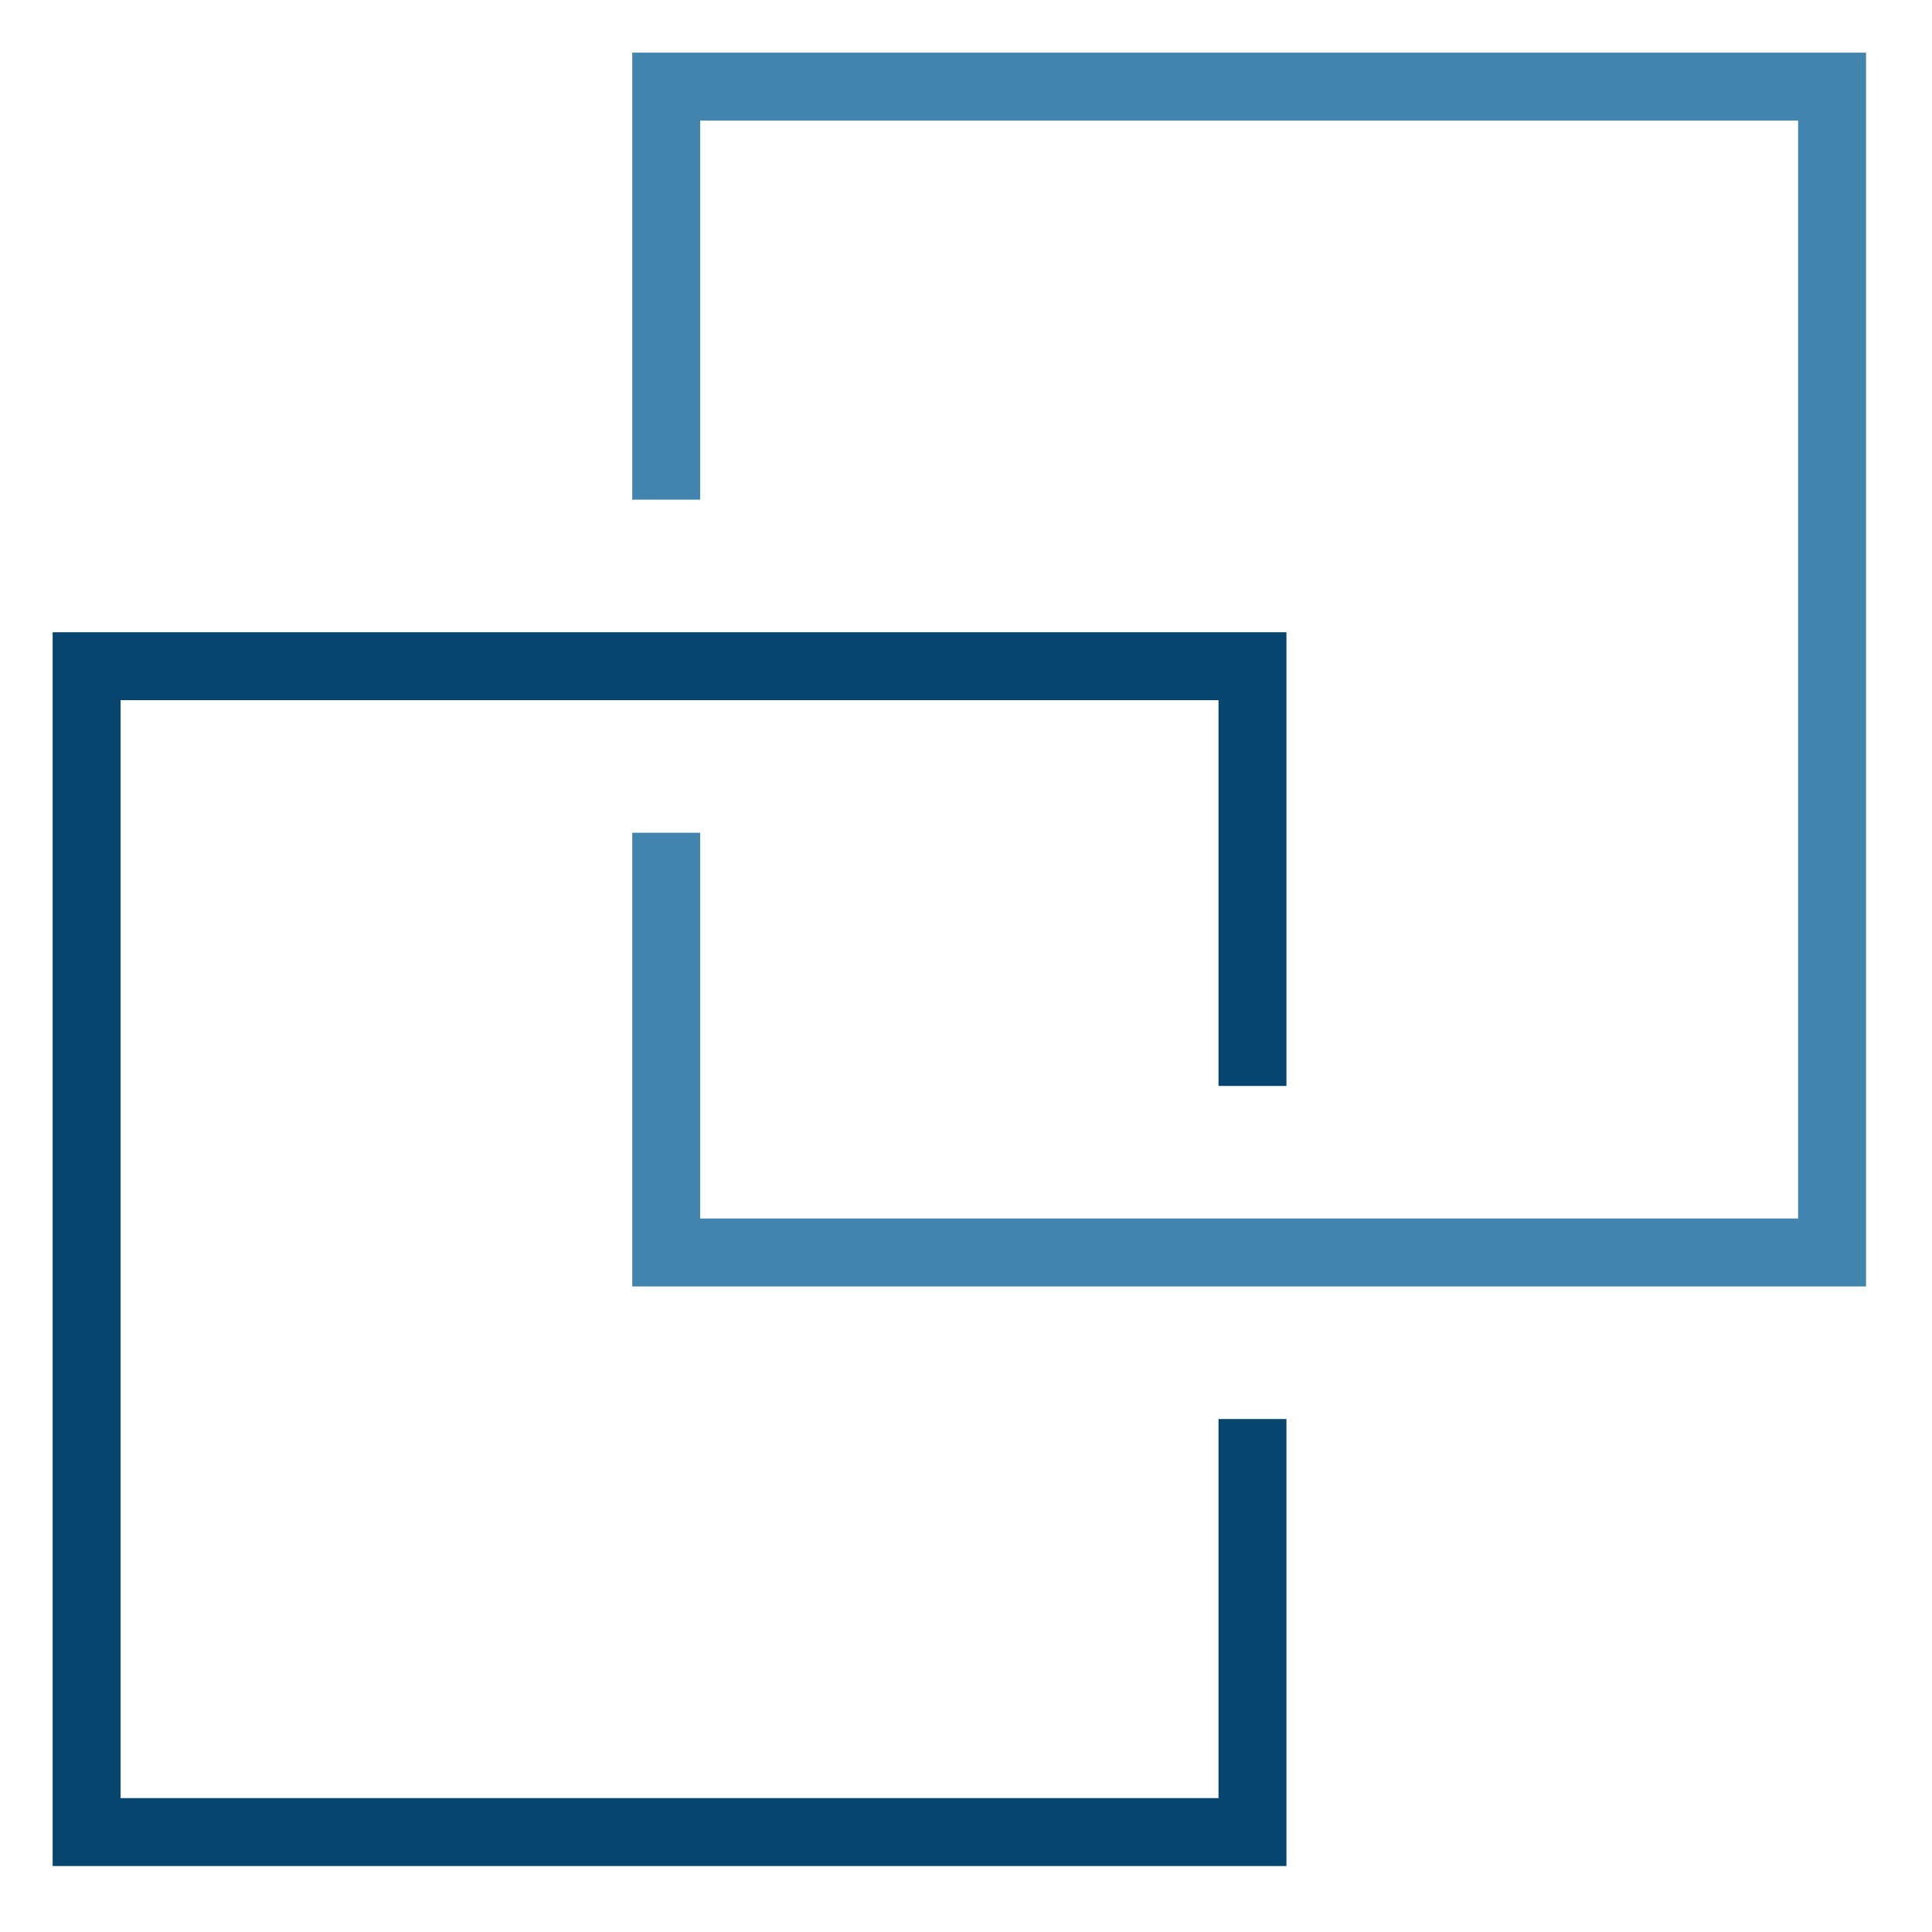
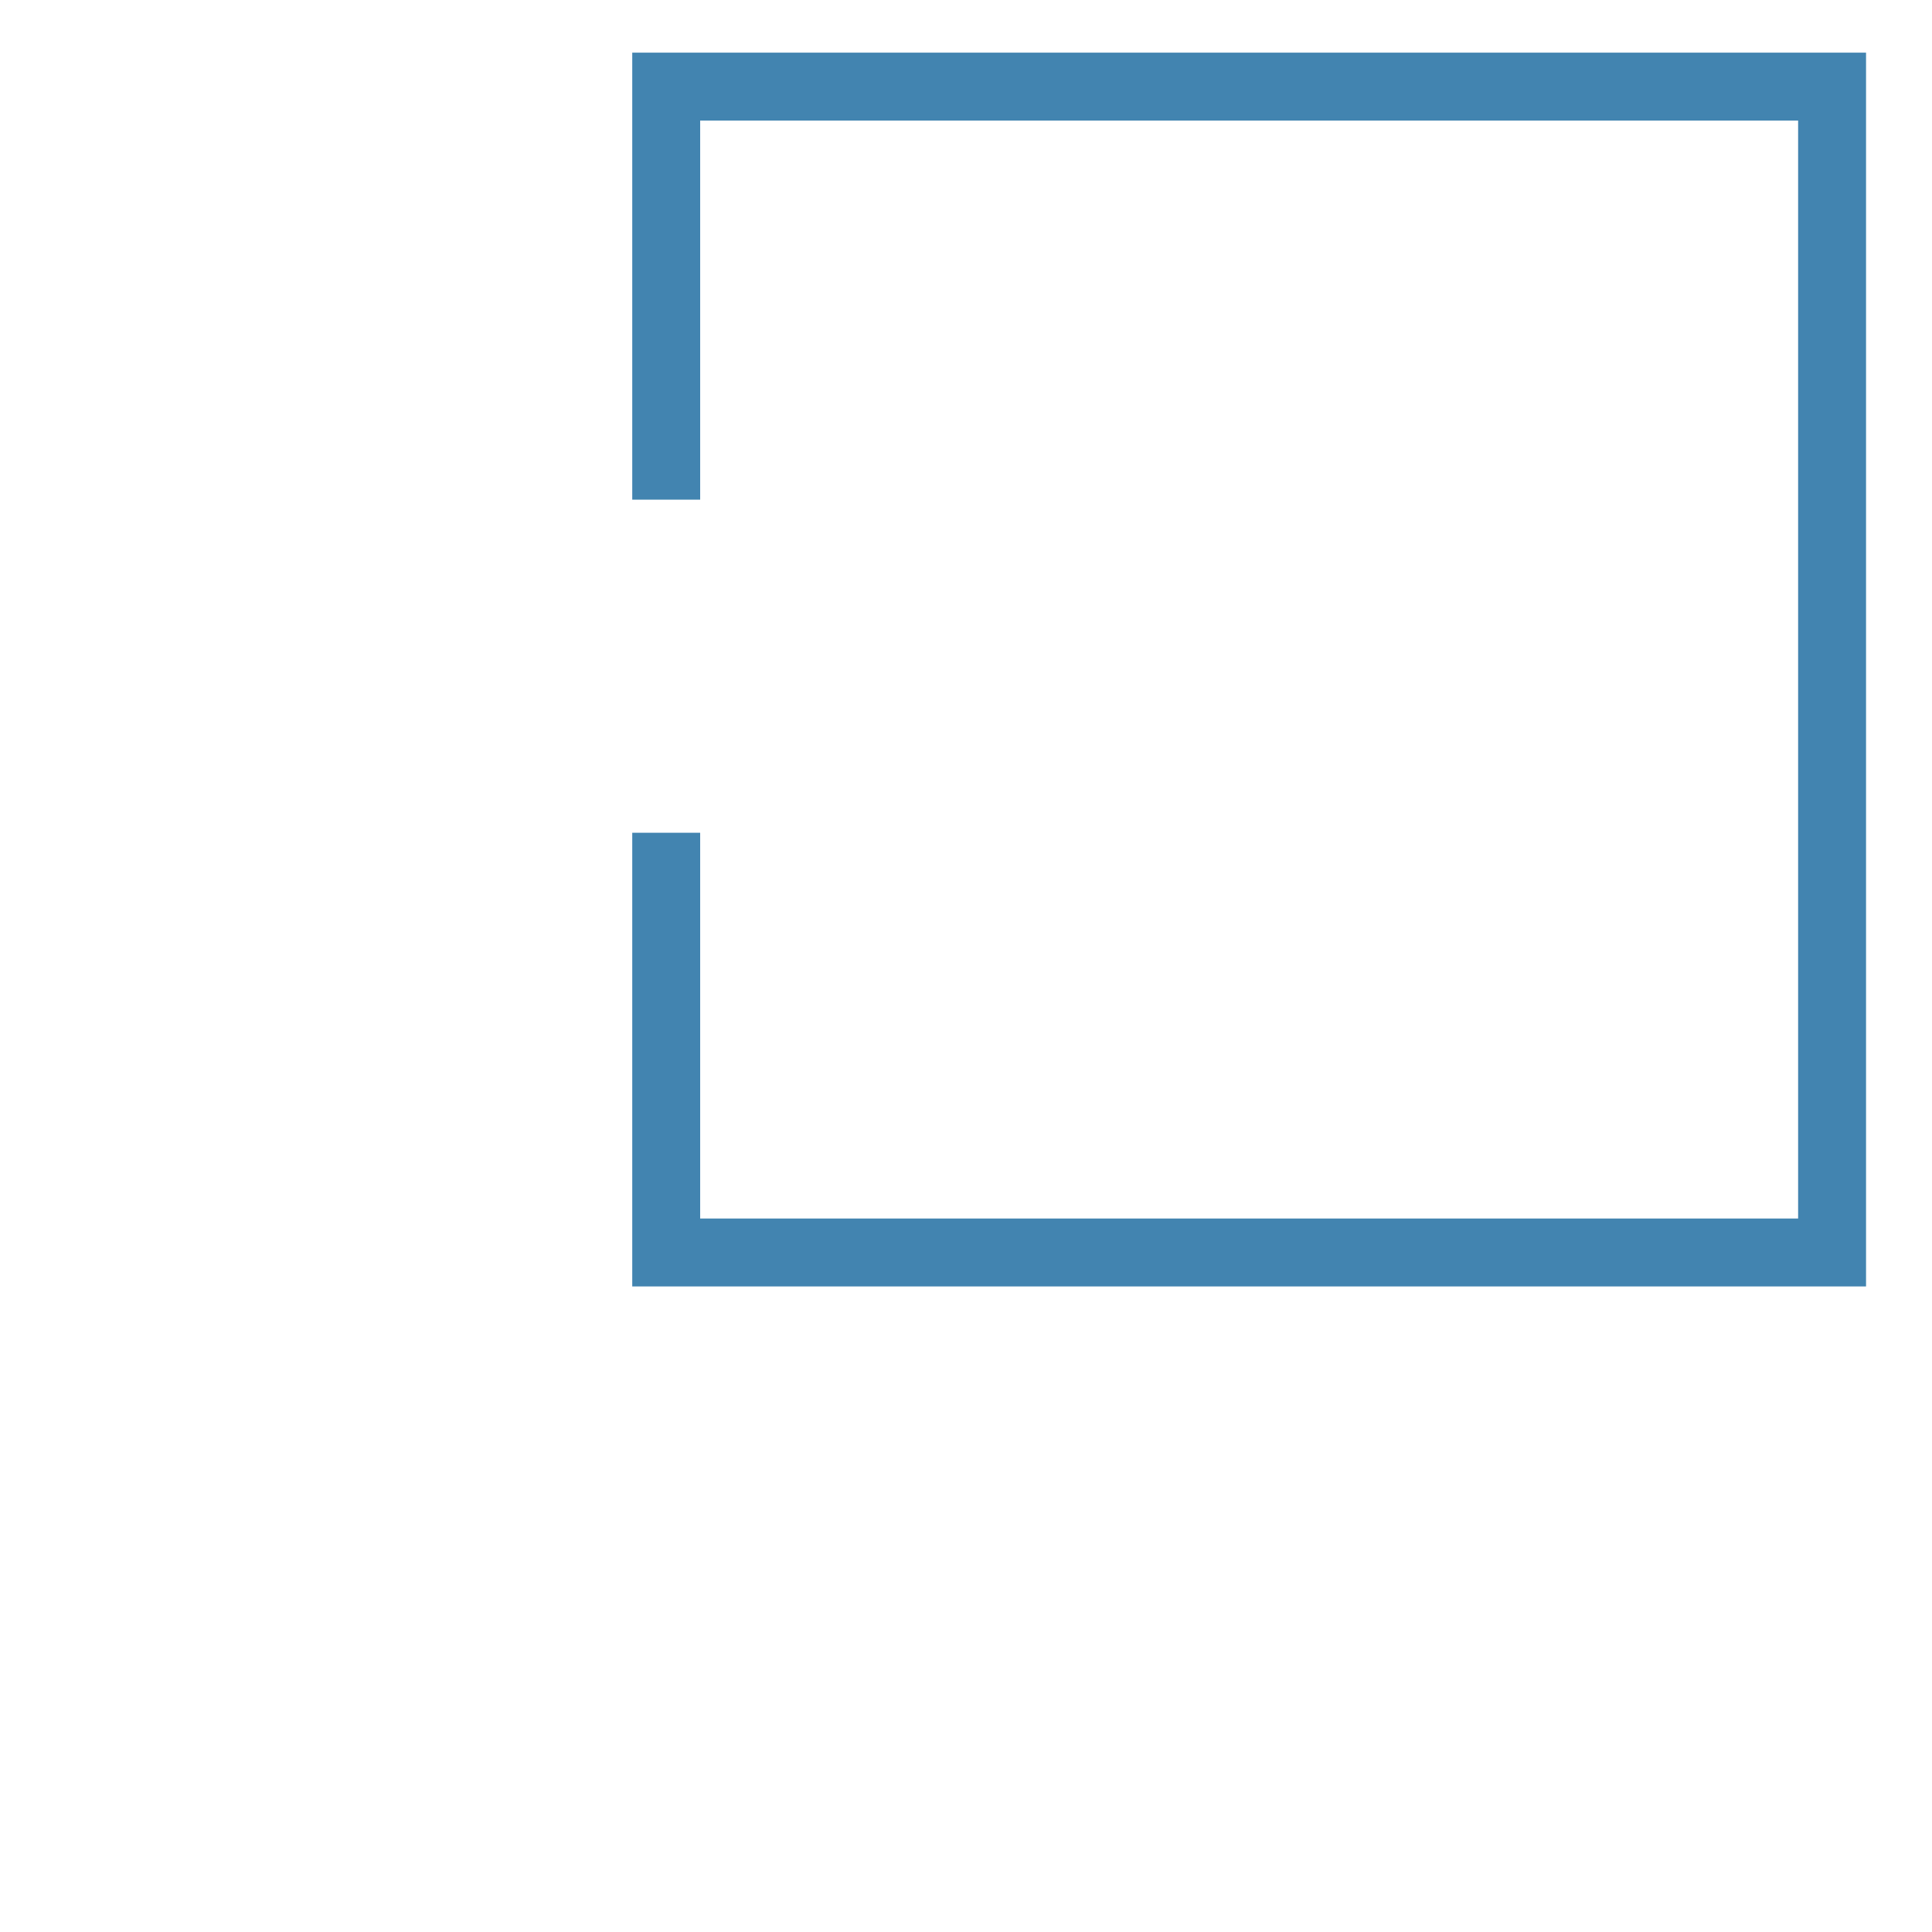
<svg xmlns="http://www.w3.org/2000/svg" width="64" height="64" viewBox="0 0 64 64" fill="none">
-   <path d="M41.49 47.007V60.69H2.869V22.069H41.49V35.973" stroke="#06456E" stroke-width="2.25" stroke-miterlimit="10" />
  <path d="M22.069 16.552V2.869H60.69V41.49H22.069V27.586" stroke="#4284B0" stroke-width="2.25" stroke-miterlimit="10" />
</svg>